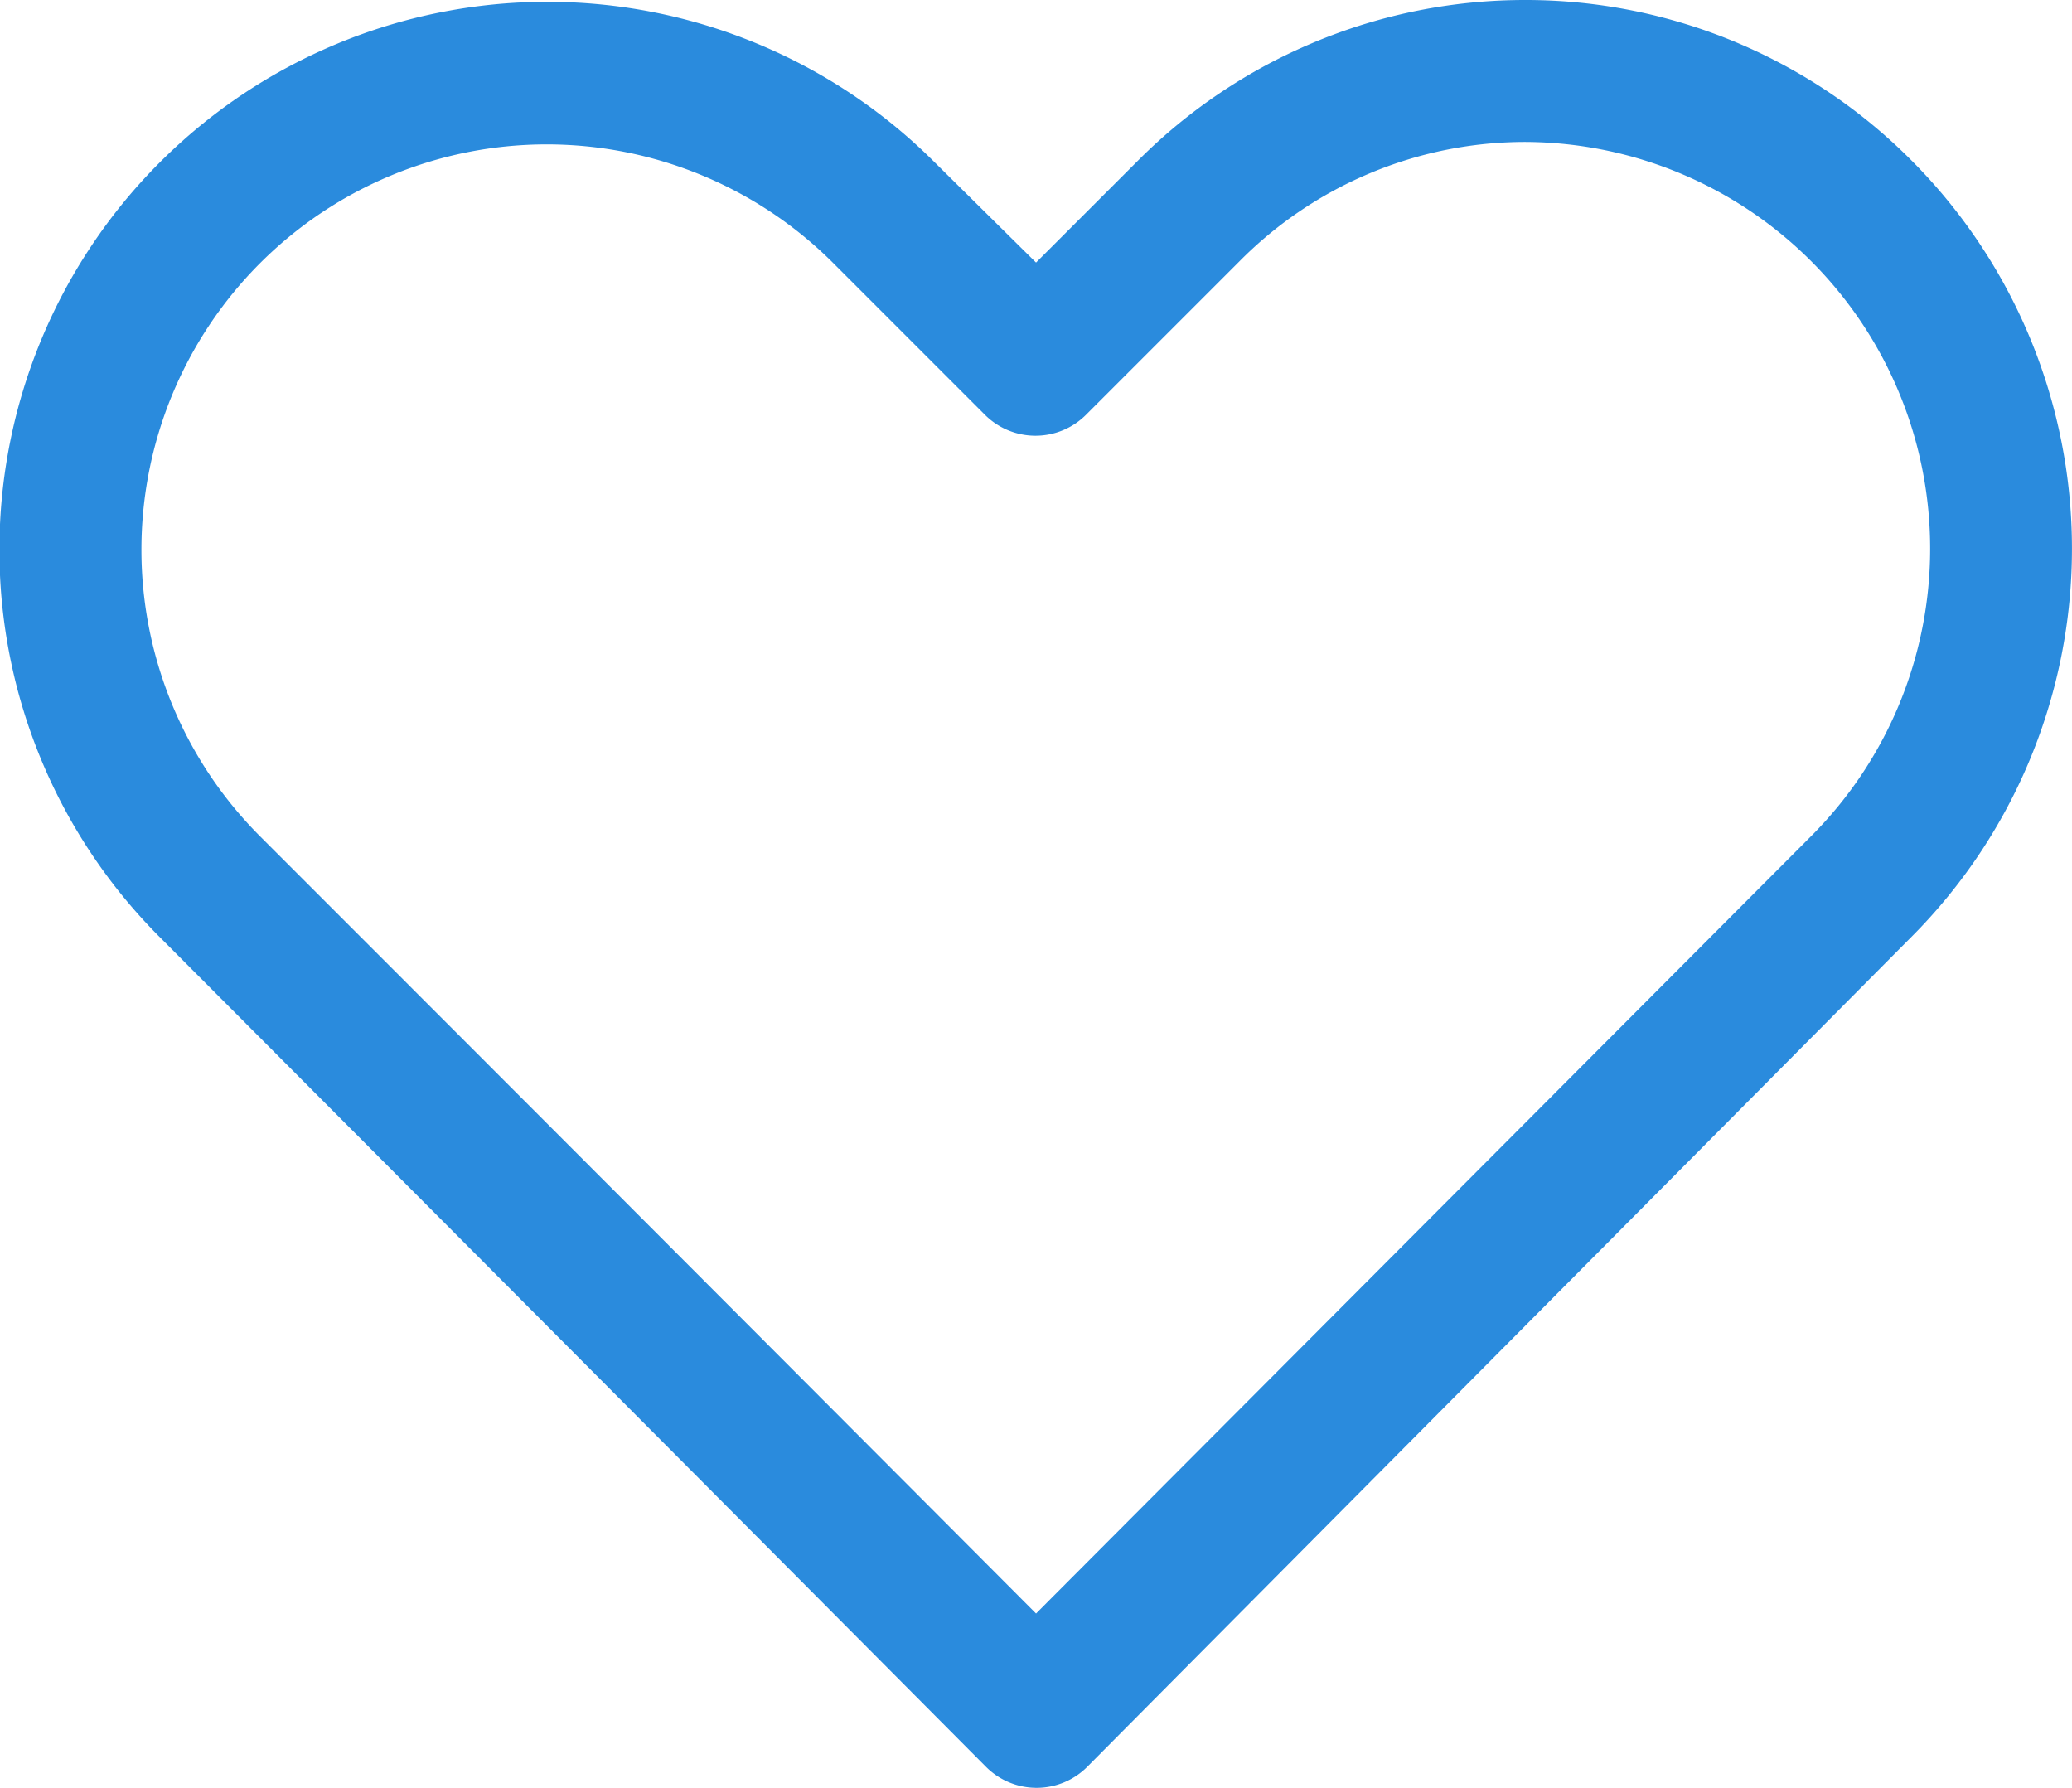
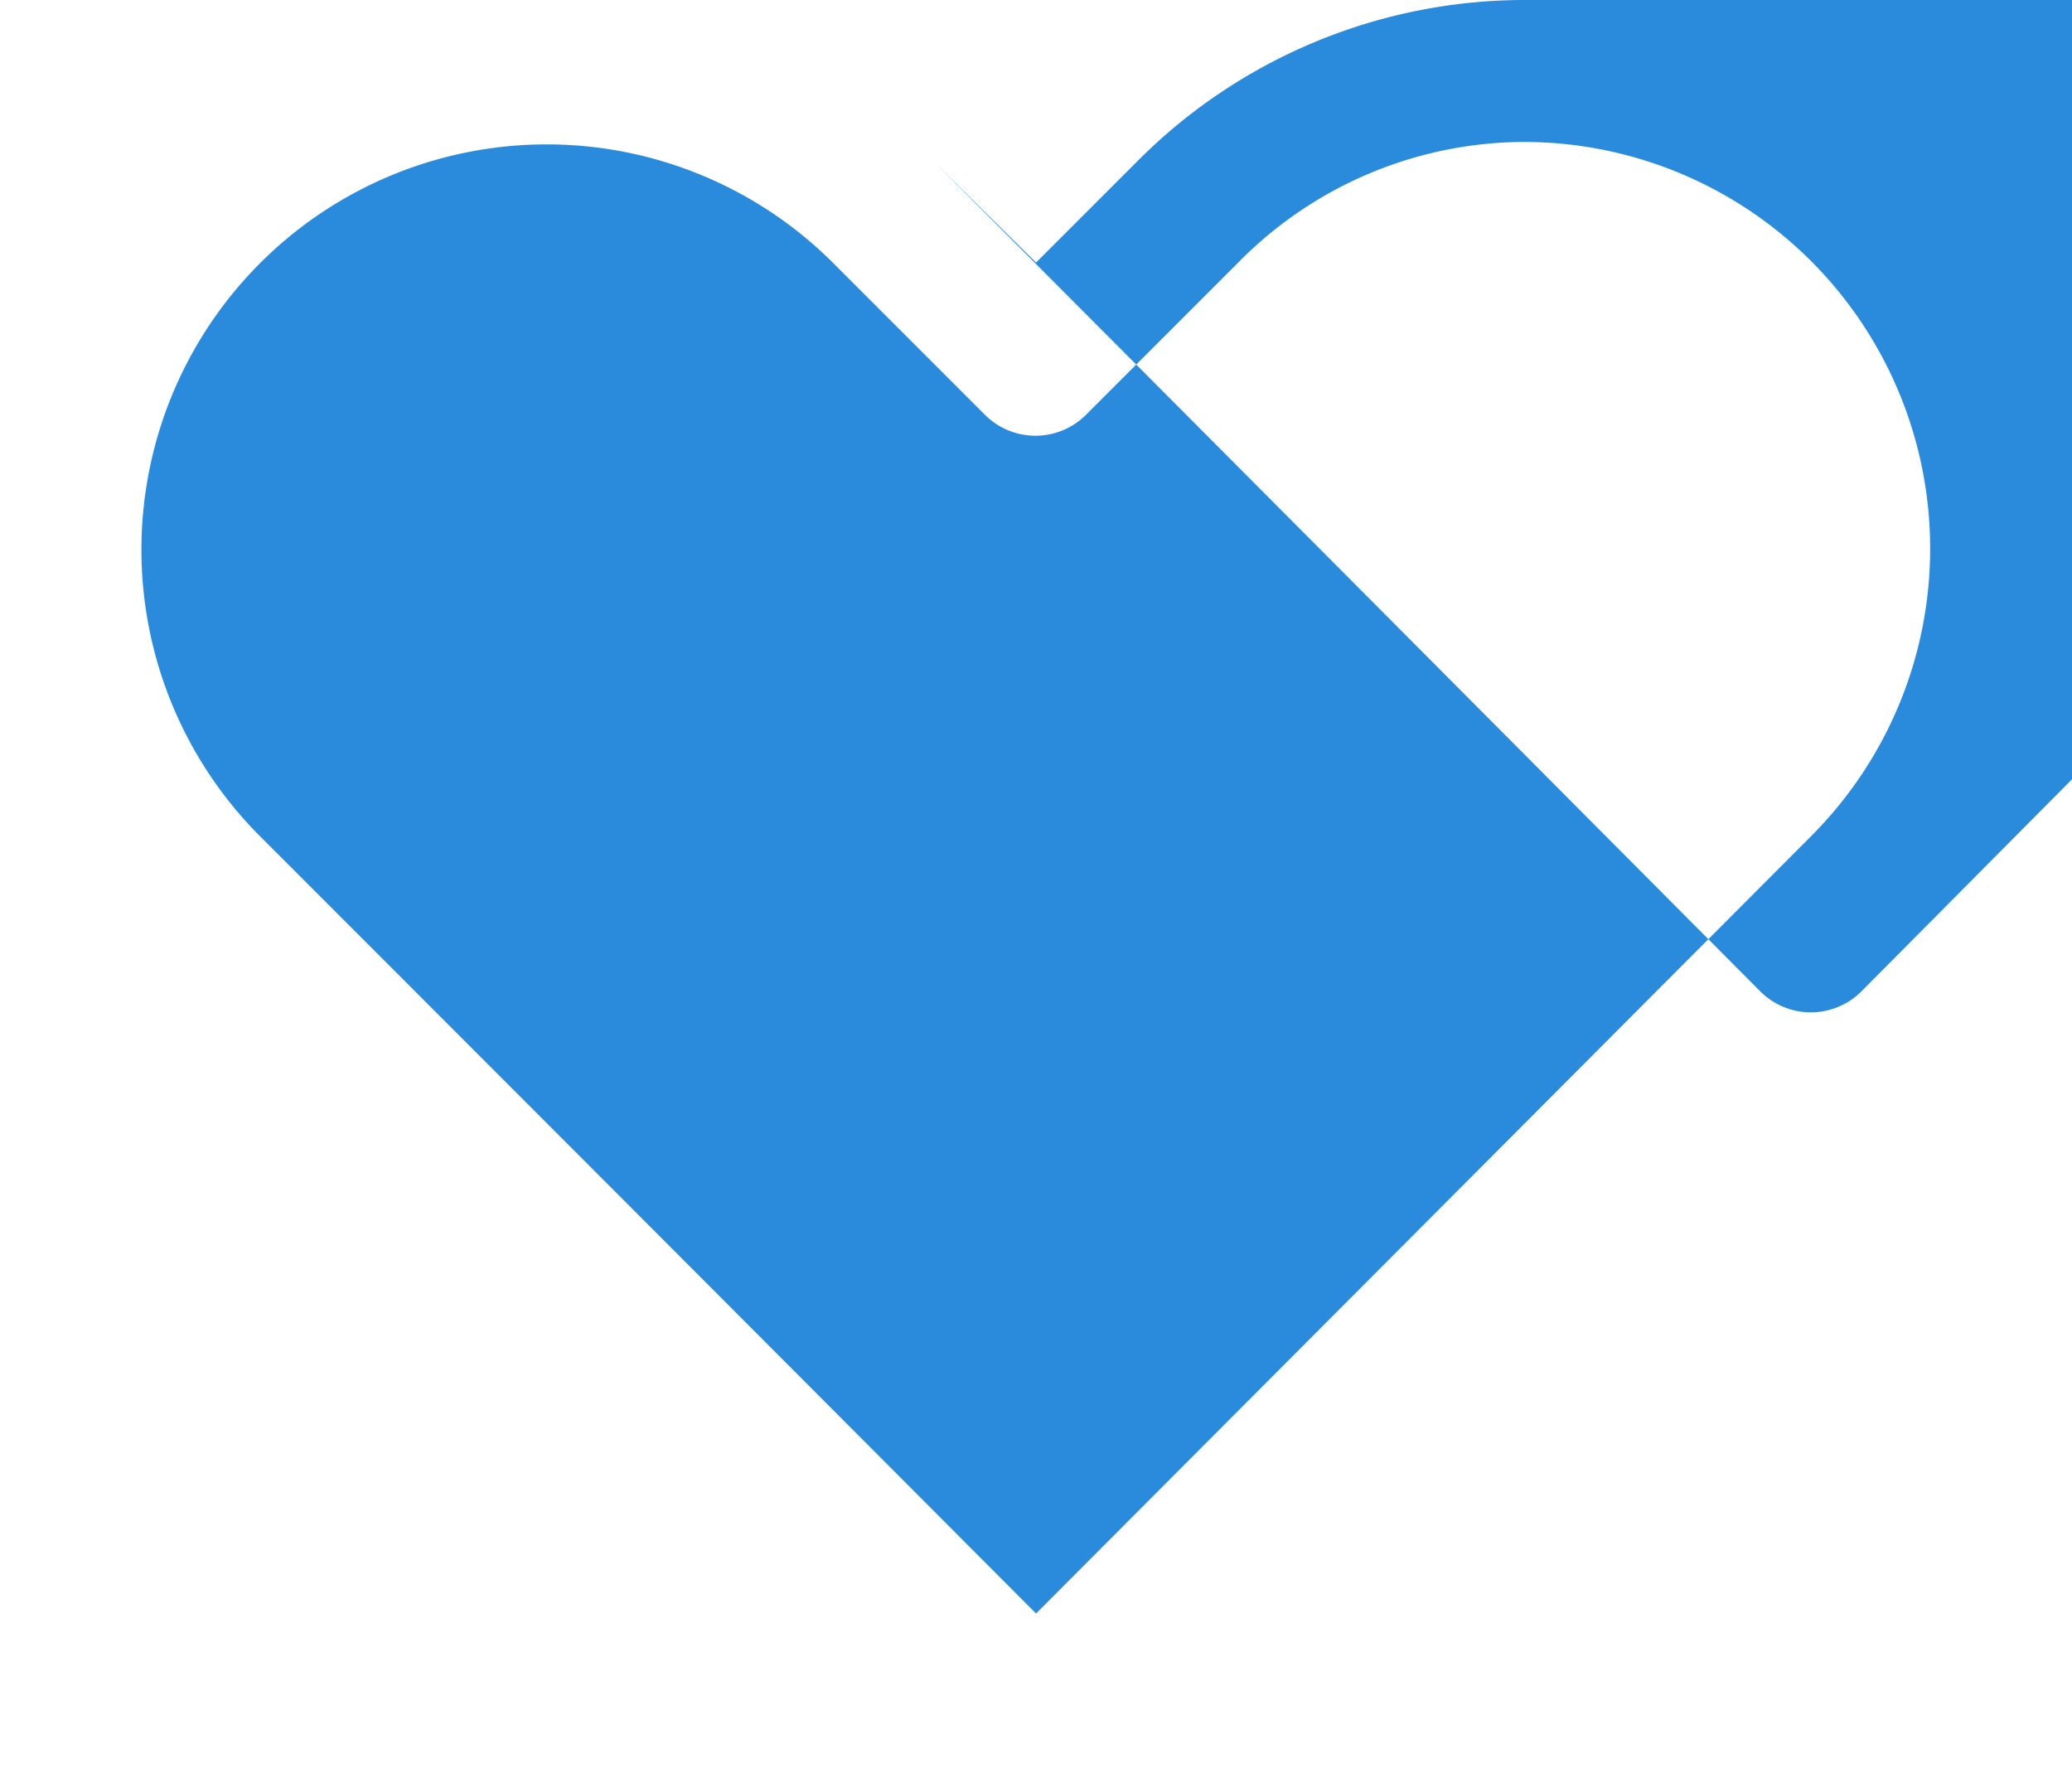
<svg xmlns="http://www.w3.org/2000/svg" viewBox="0 0 23.623 20.38">
  <defs>
    <style>
      .cls-1 {
        fill: #2a8bdd;
      }
    </style>
  </defs>
  <g id="icone-coracao" transform="translate(0)">
    <g id="Group_14" data-name="Group 14" transform="translate(0 0)">
-       <path id="Path_14" data-name="Path 14" class="cls-1" d="M38.413,977.362a6.231,6.231,0,0,0-4.42,1.834l-1.159,1.159-1.159-1.146a6.246,6.246,0,0,0-8.827,8.84q4.708,4.722,9.413,9.451a.815.815,0,0,0,1.159,0l9.4-9.464a6.266,6.266,0,0,0,0-8.84A6.2,6.2,0,0,0,38.413,977.362Zm0,1.618a4.636,4.636,0,0,1,3.261,7.91l-8.84,8.865q-4.416-4.429-8.84-8.853a4.62,4.62,0,1,1,6.522-6.547l1.732,1.732a.815.815,0,0,0,1.159,0l1.745-1.745A4.588,4.588,0,0,1,38.413,978.98Z" transform="translate(-21.022 -977.362)" />
+       <path id="Path_14" data-name="Path 14" class="cls-1" d="M38.413,977.362a6.231,6.231,0,0,0-4.42,1.834l-1.159,1.159-1.159-1.146q4.708,4.722,9.413,9.451a.815.815,0,0,0,1.159,0l9.4-9.464a6.266,6.266,0,0,0,0-8.84A6.2,6.2,0,0,0,38.413,977.362Zm0,1.618a4.636,4.636,0,0,1,3.261,7.91l-8.84,8.865q-4.416-4.429-8.84-8.853a4.62,4.62,0,1,1,6.522-6.547l1.732,1.732a.815.815,0,0,0,1.159,0l1.745-1.745A4.588,4.588,0,0,1,38.413,978.98Z" transform="translate(-21.022 -977.362)" />
    </g>
  </g>
</svg>